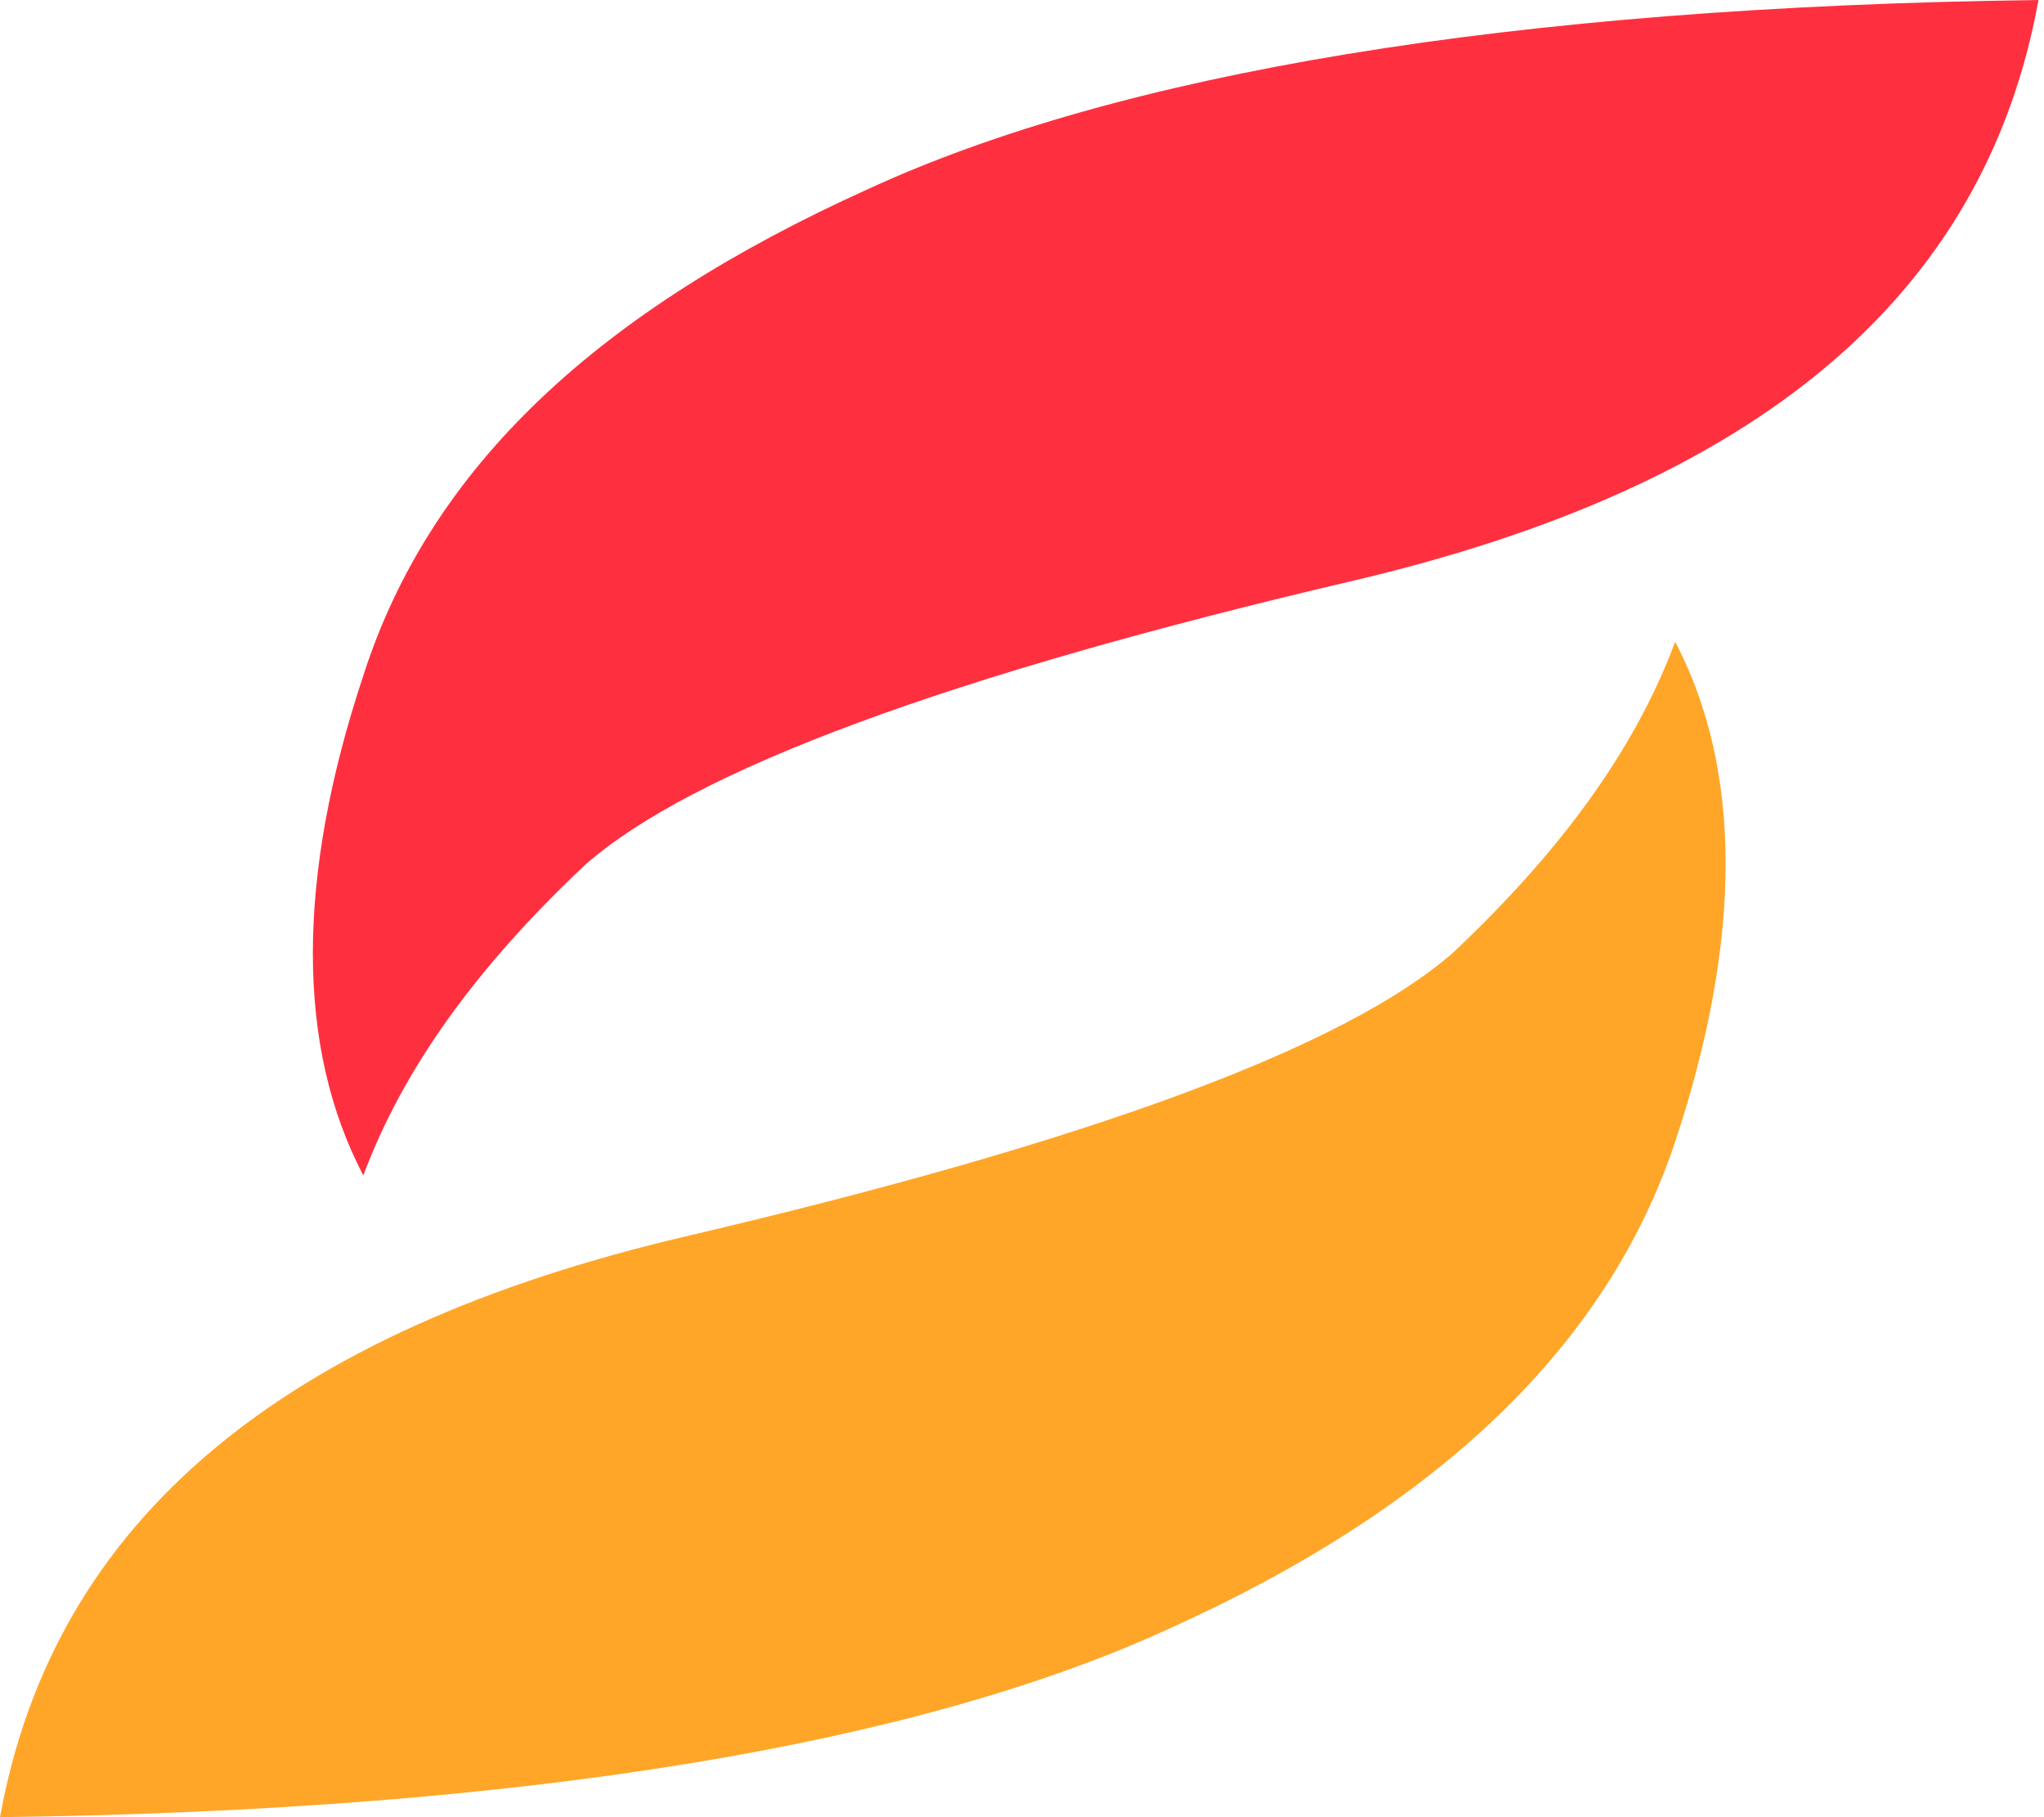
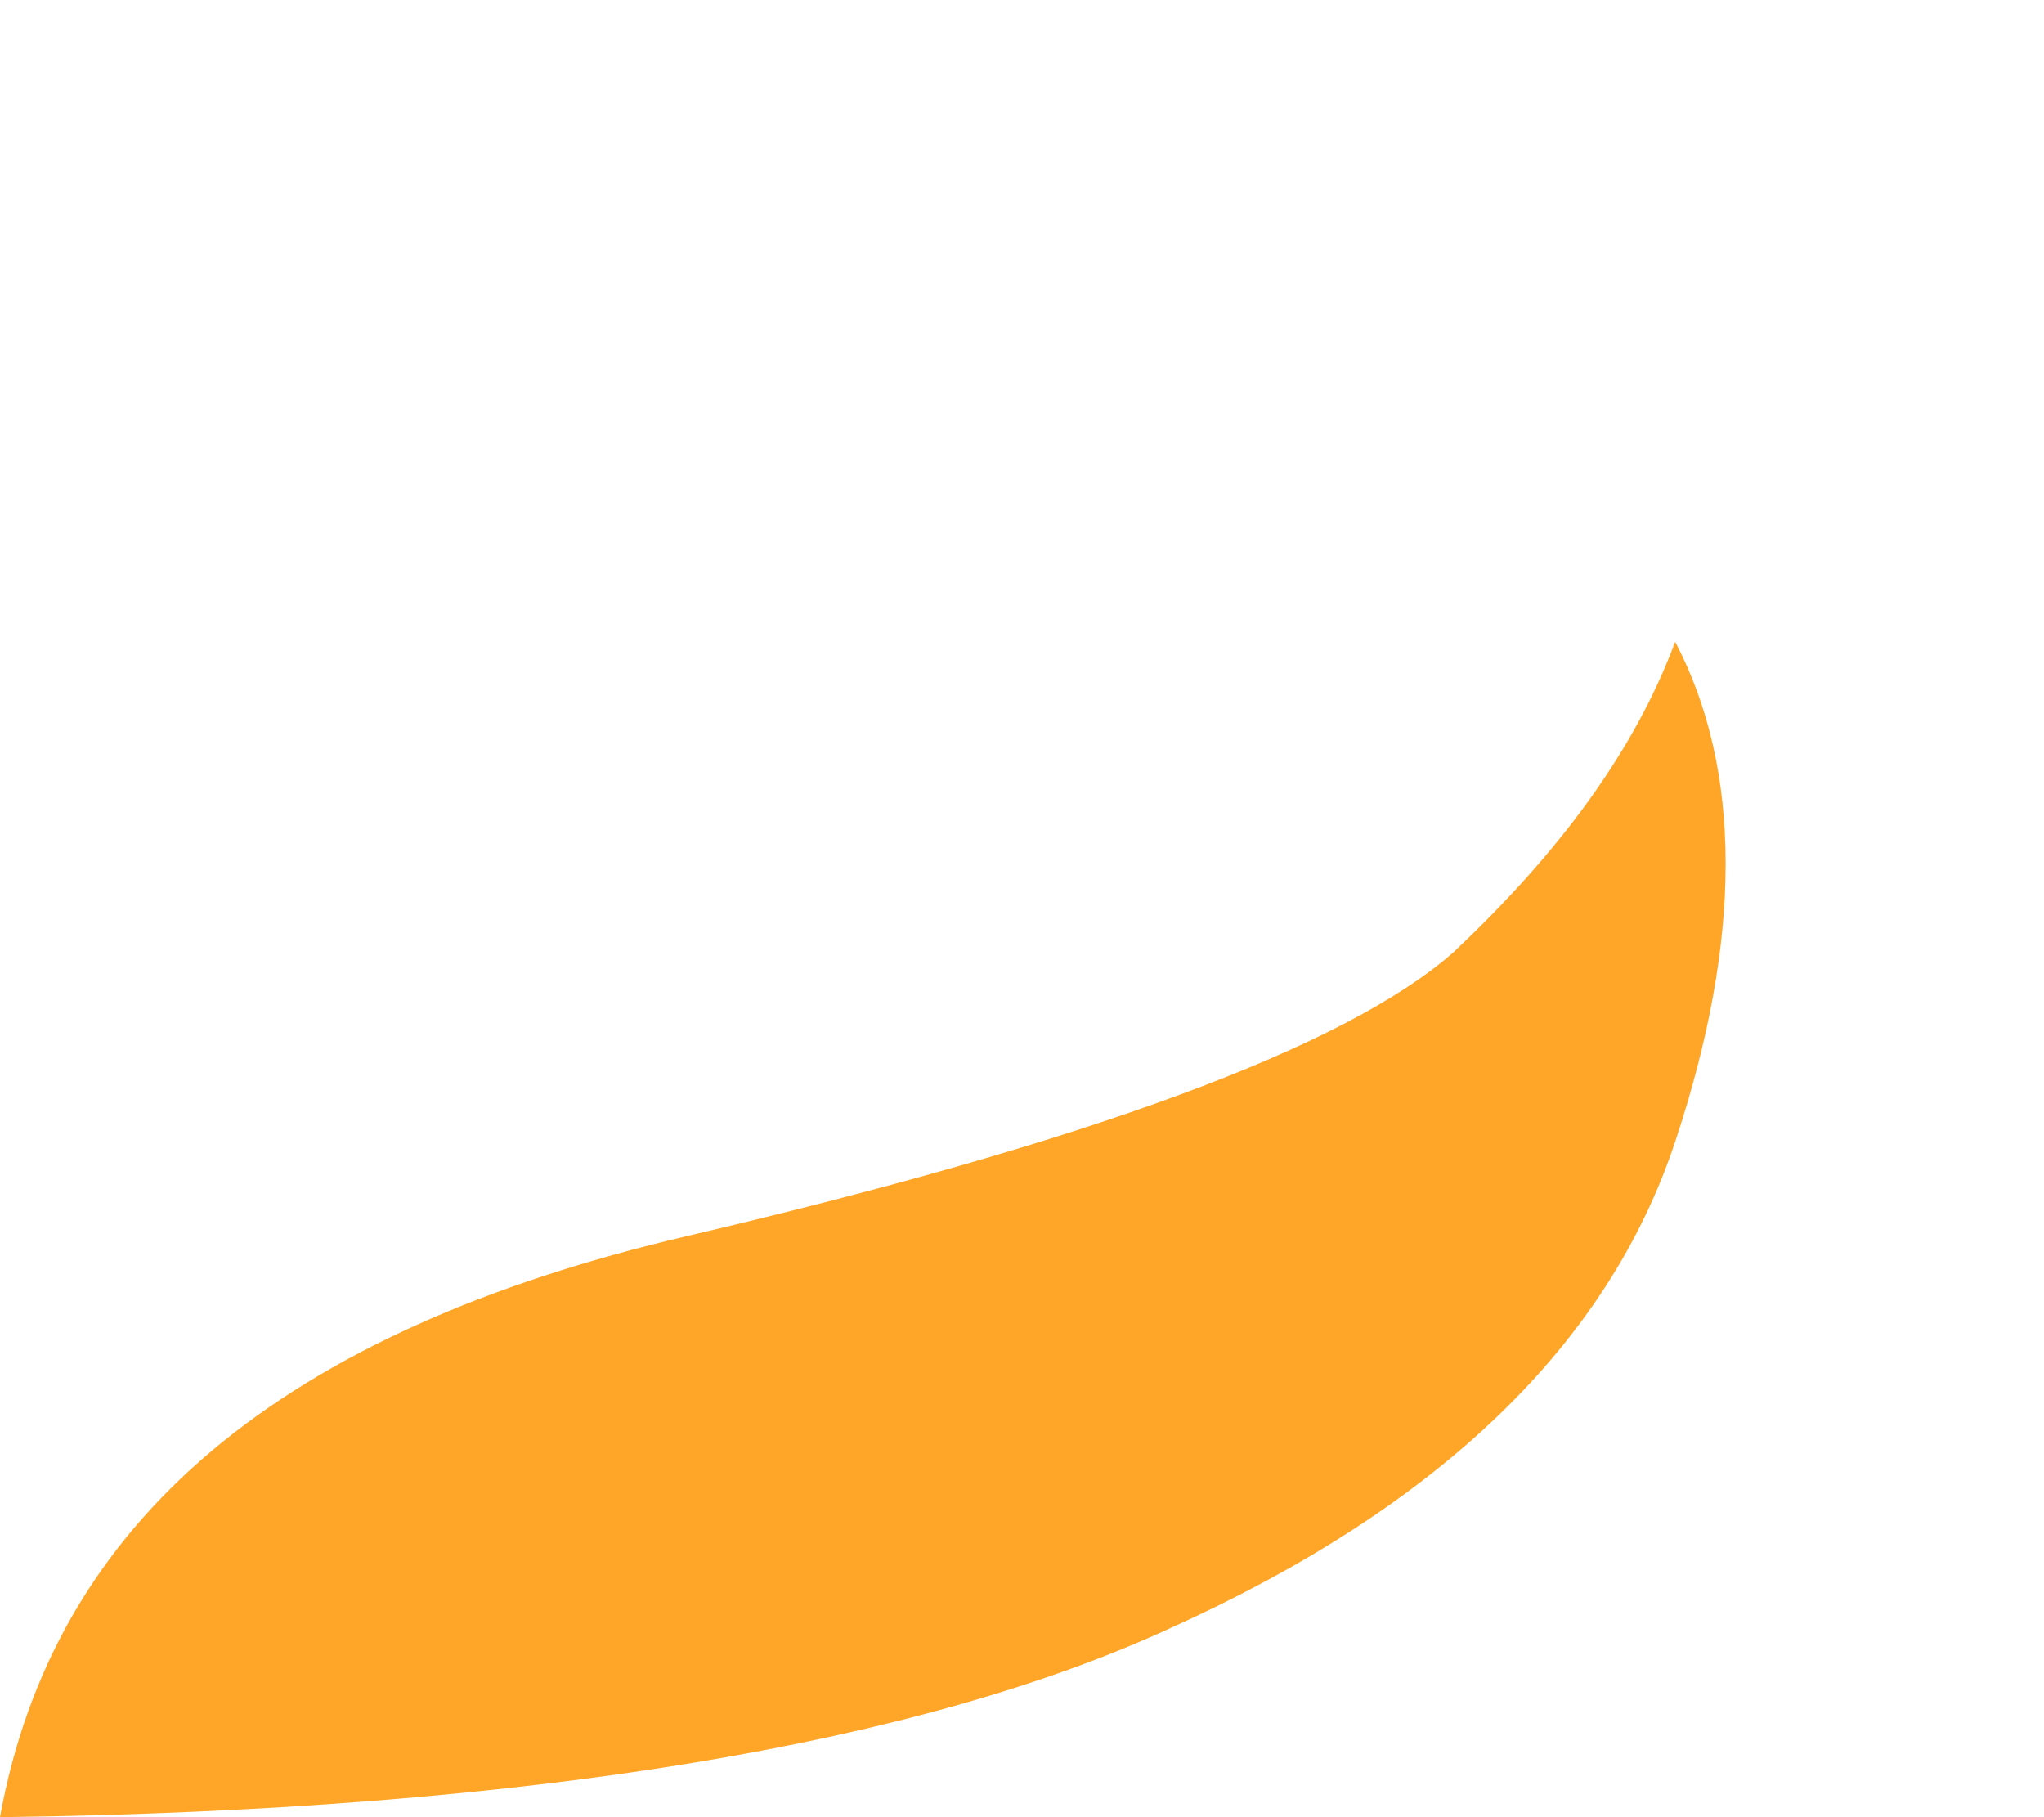
<svg xmlns="http://www.w3.org/2000/svg" width="36" height="32" viewBox="0 0 36 32" fill="none">
-   <path d="M10.309 15.227C12.205 13.561 16.707 11.896 23.817 10.23C30.926 8.565 34.955 5.234 35.903 0C26.542 0.119 19.67 1.309 15.286 3.331C10.546 5.472 7.584 8.208 6.399 11.896C5.214 15.464 5.214 18.438 6.399 20.699C7.11 18.795 8.413 17.011 10.309 15.227Z" fill="#FE3040" />
  <path d="M29.504 20.105C30.689 16.536 30.689 13.562 29.504 11.302C28.793 13.205 27.489 14.989 25.594 16.774C23.698 18.439 19.195 20.105 12.086 21.77C4.977 23.435 0.948 26.766 0 32C9.361 31.881 16.233 30.692 20.617 28.669C25.357 26.528 28.319 23.673 29.504 20.105Z" fill="#FFA628" />
</svg>